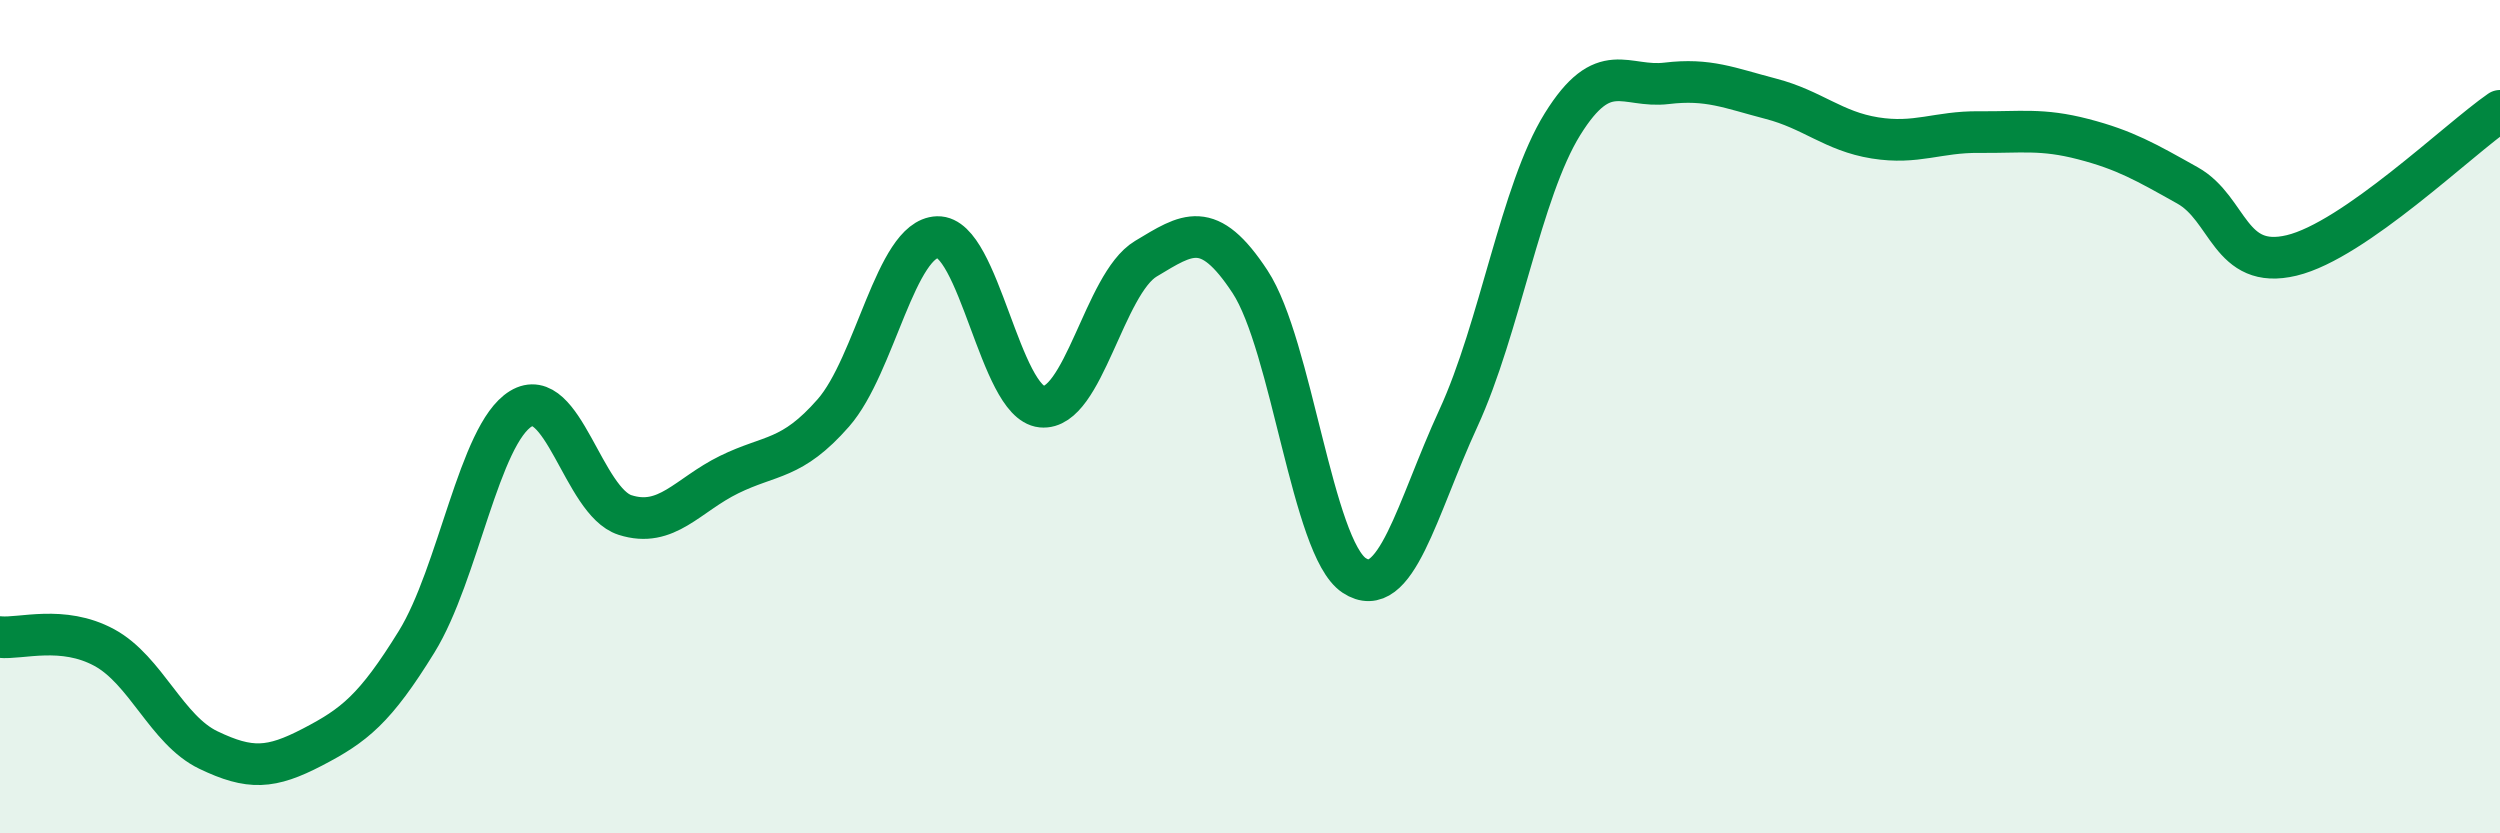
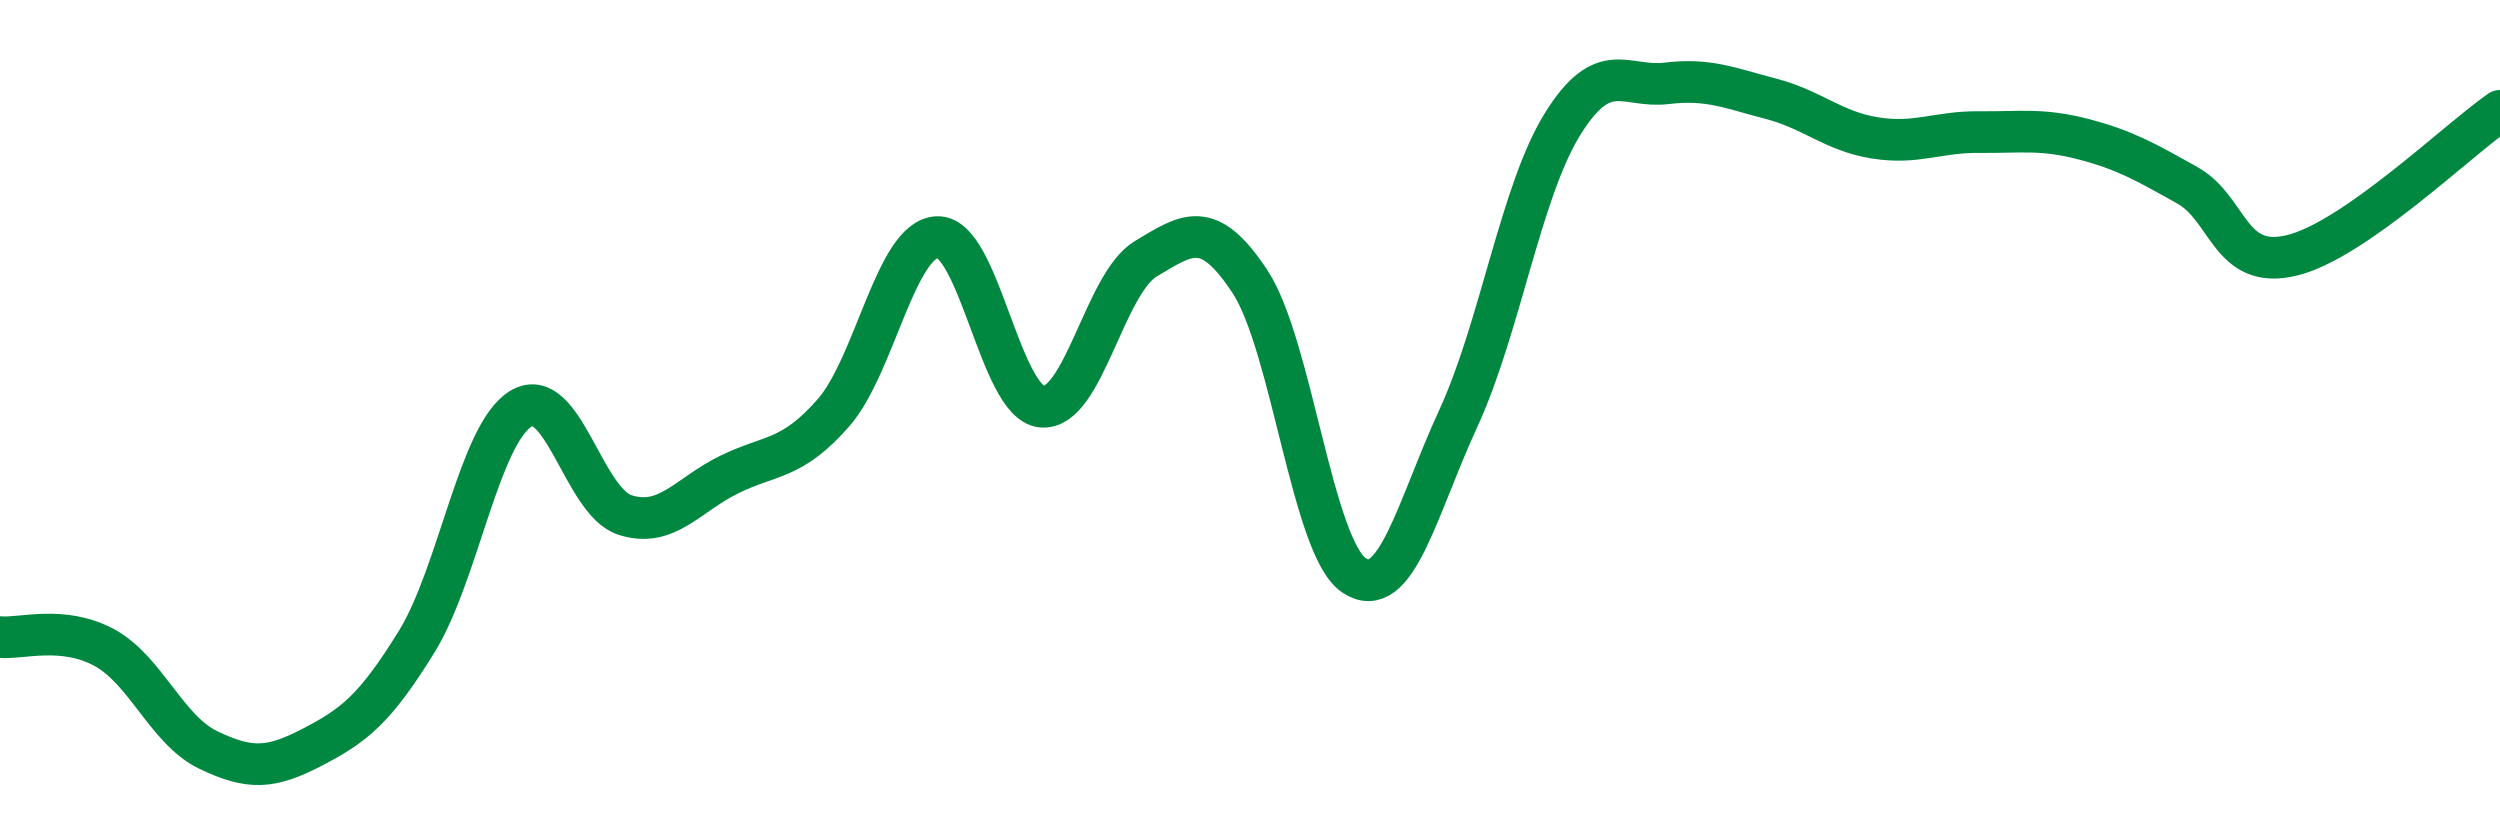
<svg xmlns="http://www.w3.org/2000/svg" width="60" height="20" viewBox="0 0 60 20">
-   <path d="M 0,15.29 C 0.5,15.34 1.5,15 2.5,15.54 C 3.5,16.08 4,17.52 5,18 C 6,18.48 6.5,18.45 7.5,17.93 C 8.5,17.41 9,17.02 10,15.4 C 11,13.78 11.5,10.42 12.5,9.81 C 13.5,9.2 14,12.04 15,12.36 C 16,12.68 16.5,11.88 17.5,11.39 C 18.5,10.9 19,11.05 20,9.91 C 21,8.77 21.5,5.72 22.5,5.69 C 23.5,5.66 24,9.66 25,9.76 C 26,9.86 26.5,6.81 27.5,6.21 C 28.5,5.61 29,5.24 30,6.76 C 31,8.28 31.5,13.15 32.5,13.81 C 33.5,14.47 34,12.21 35,10.04 C 36,7.87 36.5,4.59 37.5,2.98 C 38.5,1.37 39,2.12 40,2 C 41,1.88 41.5,2.11 42.5,2.37 C 43.5,2.63 44,3.15 45,3.31 C 46,3.47 46.5,3.16 47.5,3.17 C 48.5,3.18 49,3.08 50,3.34 C 51,3.6 51.5,3.89 52.5,4.45 C 53.5,5.01 53.5,6.49 55,6.13 C 56.5,5.77 59,3.35 60,2.66L60 20L0 20Z" fill="#008740" opacity="0.1" stroke-linecap="round" stroke-linejoin="round" />
  <path d="M 0,15.29 C 0.5,15.34 1.5,15 2.5,15.54 C 3.5,16.08 4,17.52 5,18 C 6,18.48 6.5,18.45 7.5,17.93 C 8.5,17.41 9,17.02 10,15.4 C 11,13.78 11.5,10.42 12.5,9.81 C 13.5,9.2 14,12.04 15,12.36 C 16,12.68 16.5,11.88 17.5,11.39 C 18.5,10.9 19,11.05 20,9.91 C 21,8.77 21.5,5.72 22.5,5.69 C 23.5,5.66 24,9.66 25,9.76 C 26,9.86 26.5,6.81 27.5,6.21 C 28.5,5.61 29,5.24 30,6.76 C 31,8.28 31.5,13.15 32.5,13.81 C 33.5,14.47 34,12.21 35,10.04 C 36,7.87 36.5,4.59 37.5,2.98 C 38.5,1.37 39,2.12 40,2 C 41,1.88 41.5,2.11 42.5,2.37 C 43.5,2.63 44,3.15 45,3.31 C 46,3.47 46.5,3.16 47.5,3.17 C 48.5,3.18 49,3.08 50,3.34 C 51,3.6 51.5,3.89 52.5,4.45 C 53.5,5.01 53.5,6.49 55,6.13 C 56.5,5.77 59,3.35 60,2.66" stroke="#008740" stroke-width="1" fill="none" stroke-linecap="round" stroke-linejoin="round" />
</svg>